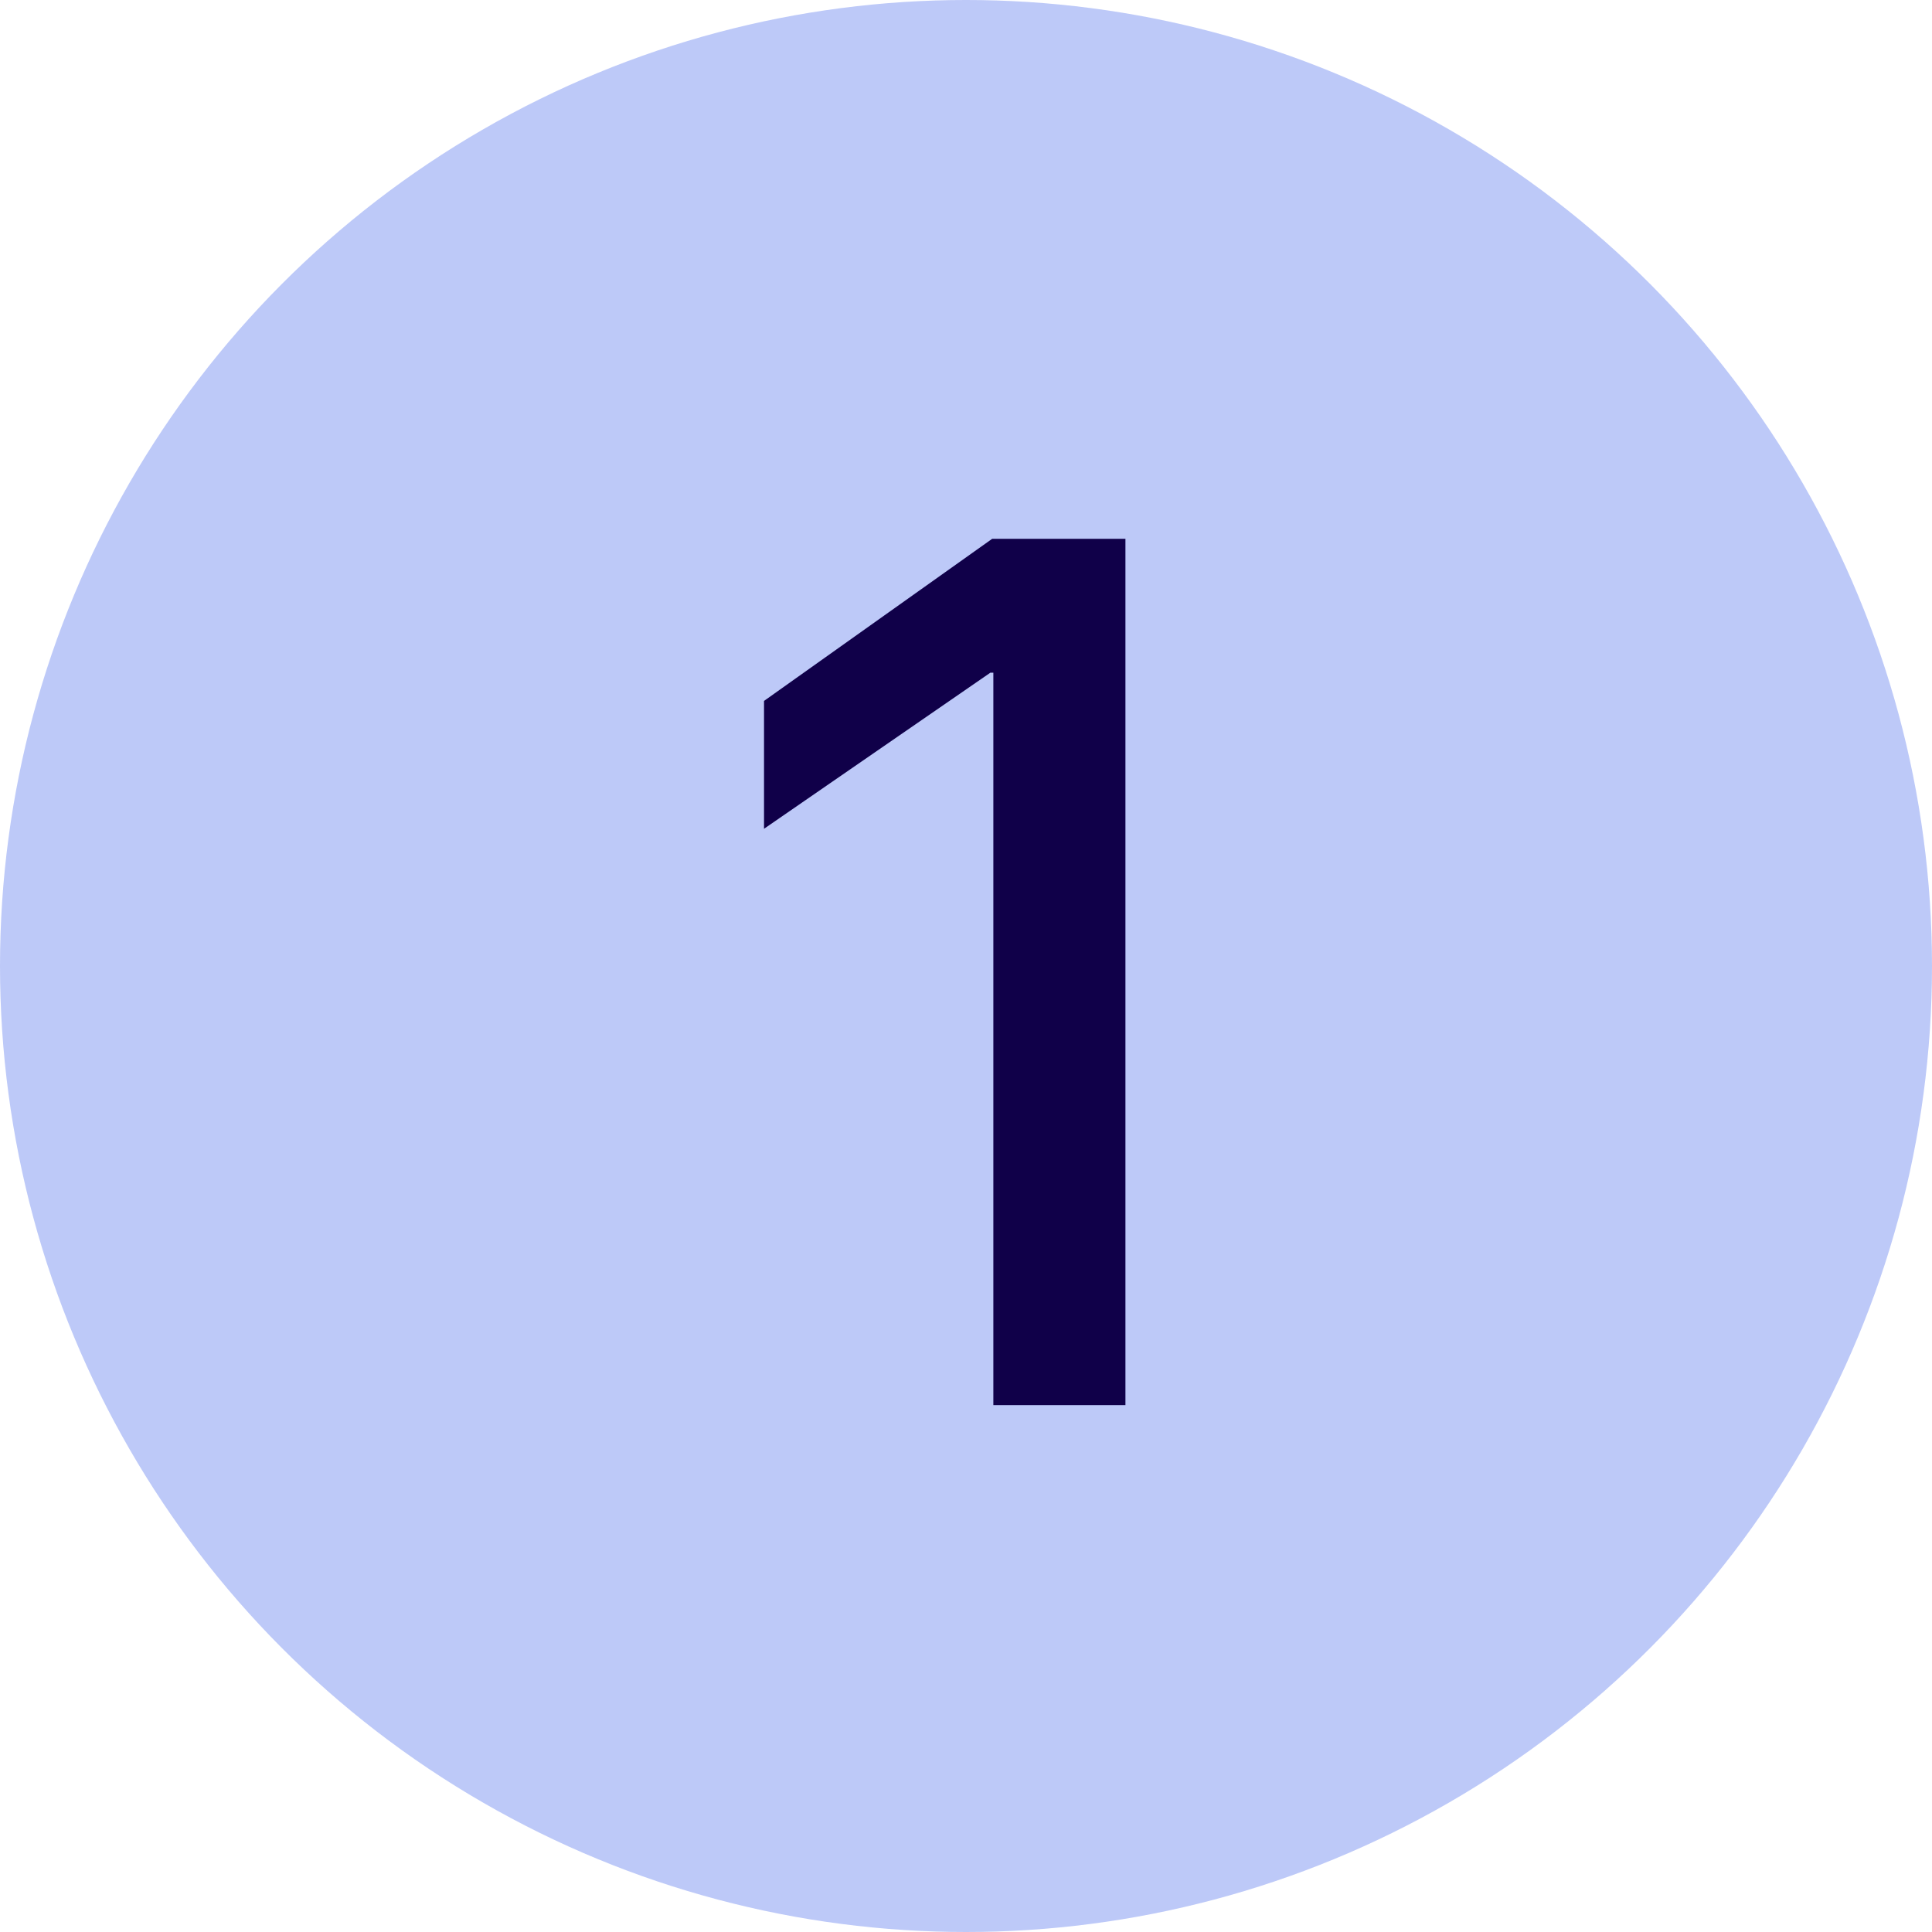
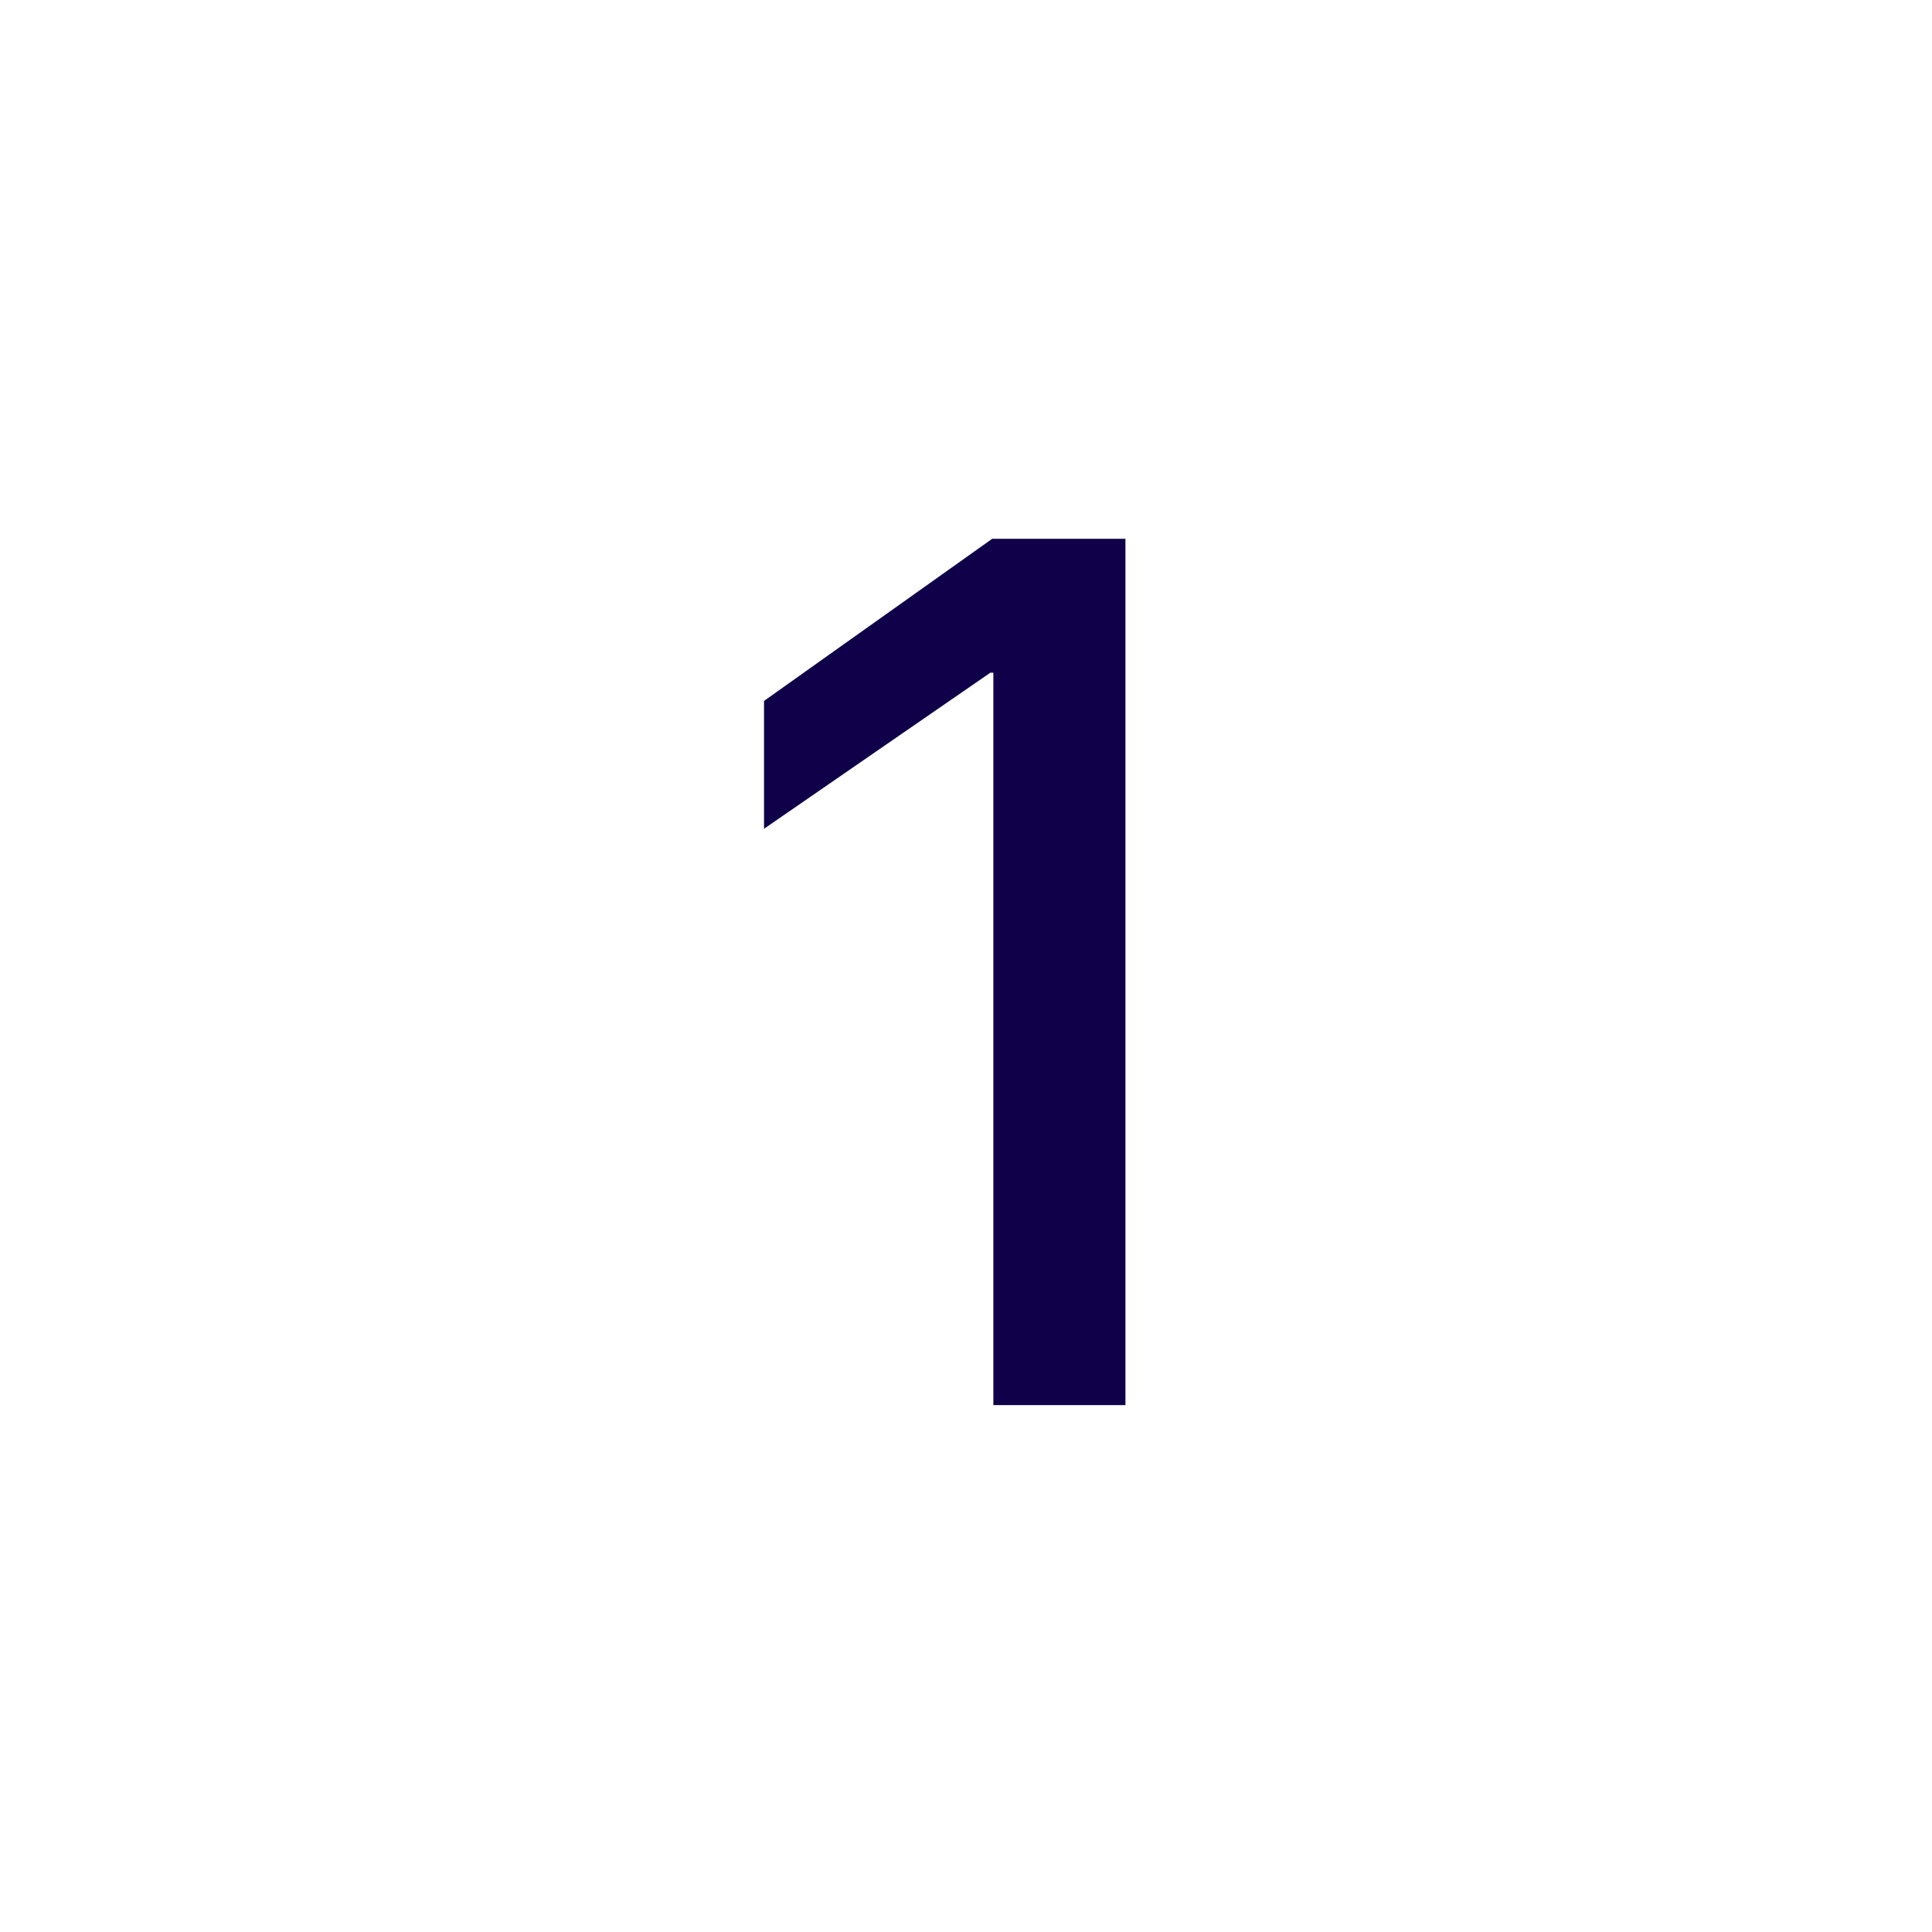
<svg xmlns="http://www.w3.org/2000/svg" width="44" height="44" viewBox="0 0 44 44" fill="none">
-   <circle opacity="0.4" cx="22" cy="22" r="22" fill="#5B78EE" />
  <path d="M22.623 32H25.631V12.271H22.596L17.4 15.963V18.875L22.555 15.32H22.623V32Z" fill="#100049" />
</svg>